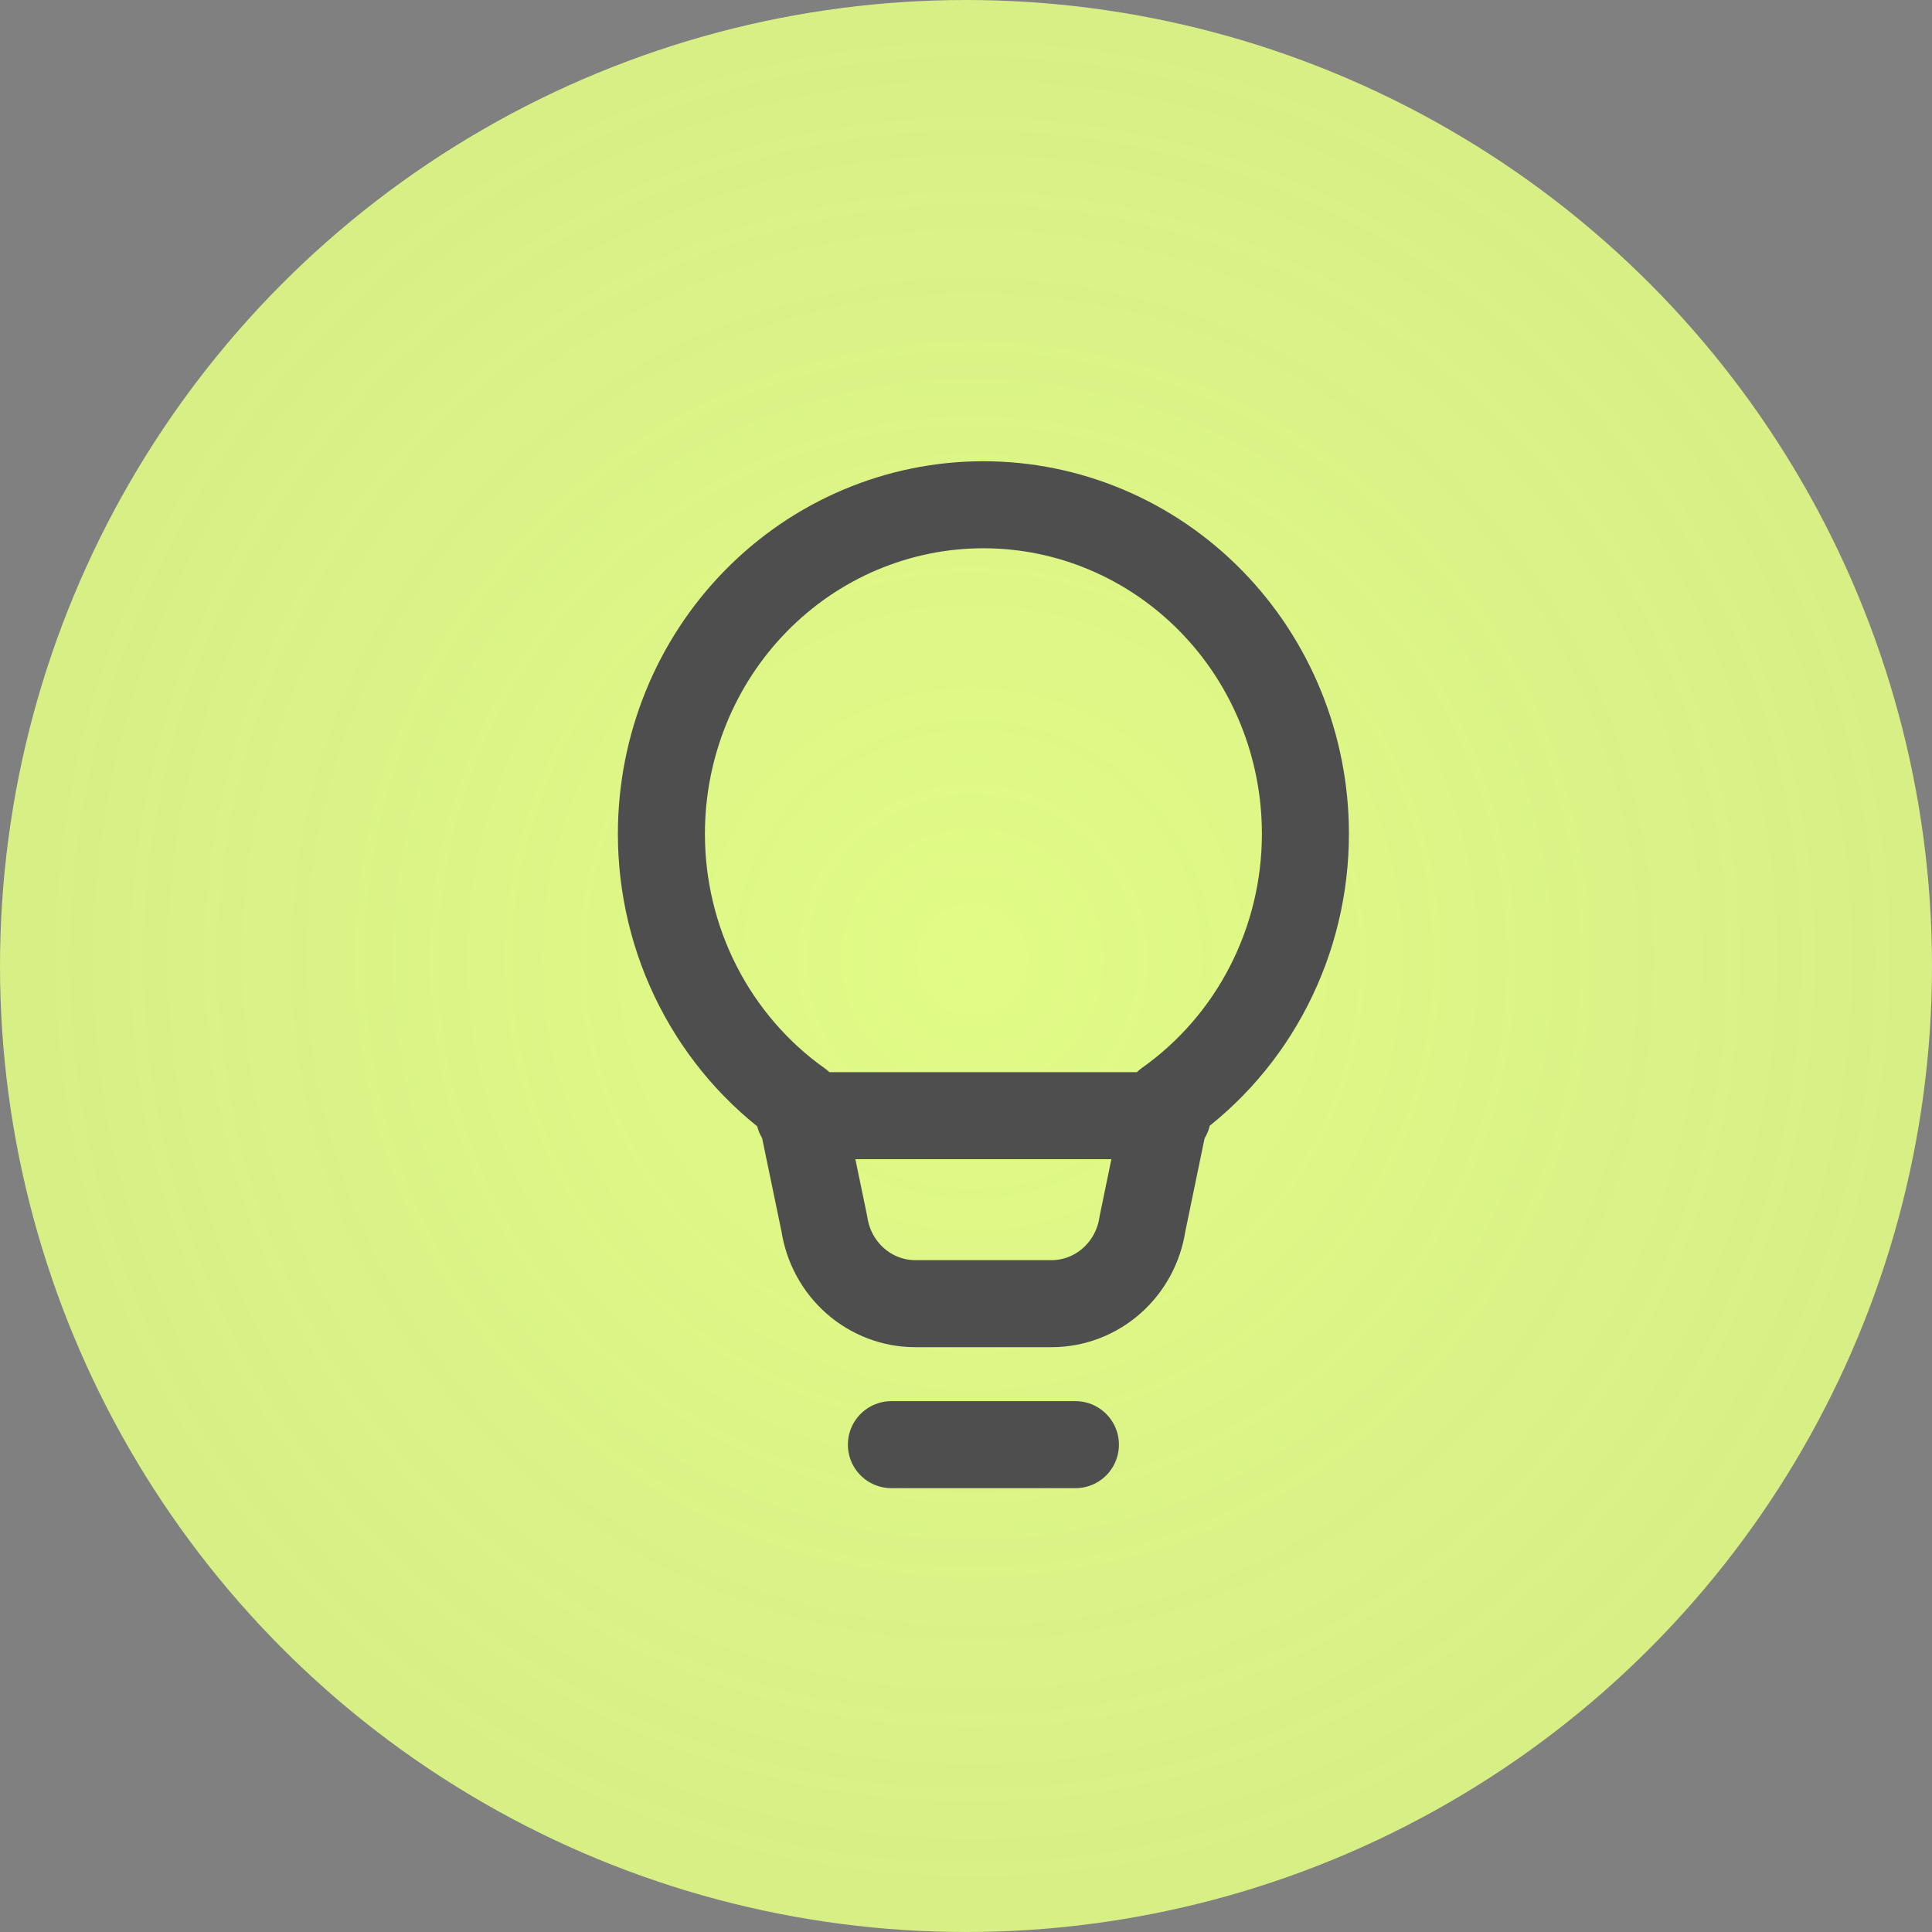
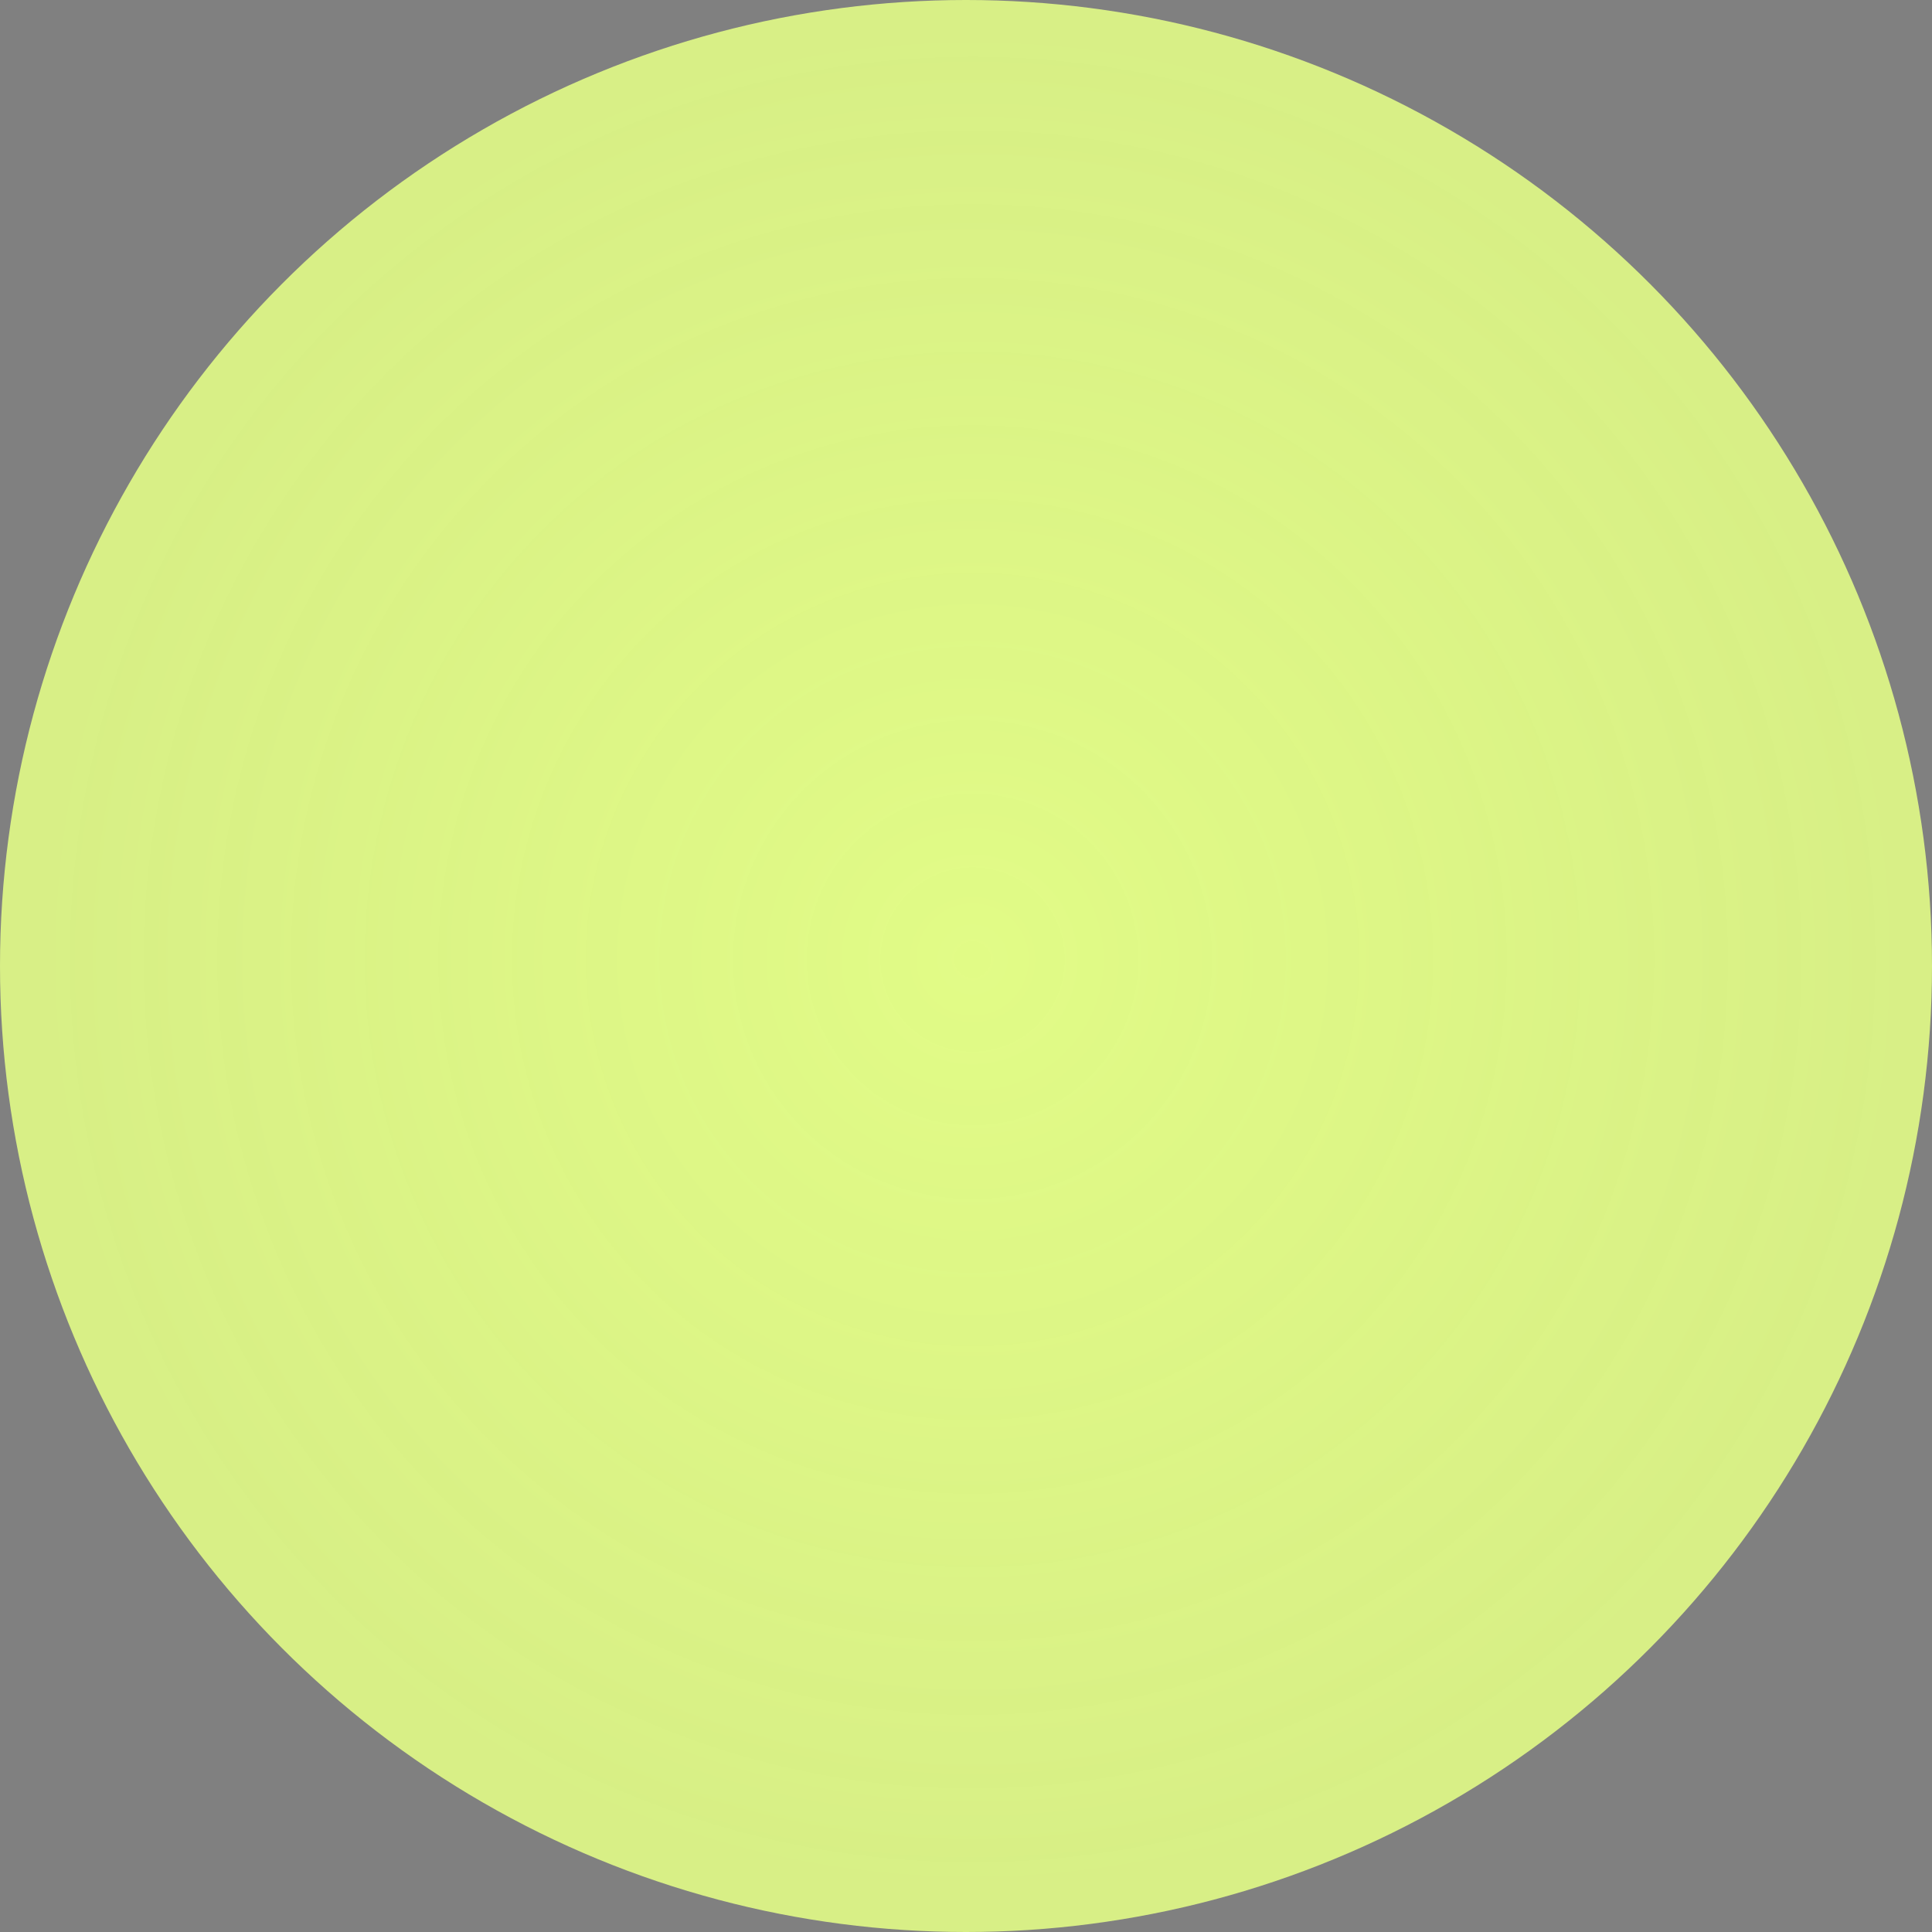
<svg xmlns="http://www.w3.org/2000/svg" width="111" height="111" viewBox="0 0 111 111" fill="none">
  <rect x="0" y="0" width="111" height="111" fill="#808080" stroke="none" />
  <circle cx="55.5" cy="55.5" r="55.5" fill="url(#paint0_radial_677_74)" />
-   <path d="M51.214 83H61.786M45.929 64.1H67.071M38 47.9C38 42.887 39.949 38.08 43.419 34.536C46.888 30.991 51.593 29 56.5 29C61.407 29 66.112 30.991 69.582 34.536C73.051 38.08 75 42.887 75 47.9C75.002 50.943 74.281 53.941 72.9 56.638C71.52 59.334 69.519 61.648 67.071 63.382L65.639 70.31C65.449 71.587 64.818 72.752 63.859 73.594C62.901 74.437 61.678 74.9 60.414 74.9H52.586C51.322 74.9 50.099 74.437 49.141 73.594C48.182 72.752 47.551 71.587 47.361 70.31L45.929 63.411C43.48 61.672 41.48 59.352 40.099 56.651C38.718 53.95 37.998 50.947 38 47.9Z" stroke="#4E4E4E" stroke-width="5" stroke-linecap="round" stroke-linejoin="round" />
  <defs>
    <radialGradient id="paint0_radial_677_74" cx="0" cy="0" r="1" gradientUnits="userSpaceOnUse" gradientTransform="translate(55.877 55.123) rotate(130.143) scale(54.334)">
      <stop stop-color="#E1FB86" />
      <stop offset="1" stop-color="#E1FB86" stop-opacity="0.9" />
    </radialGradient>
  </defs>
</svg>